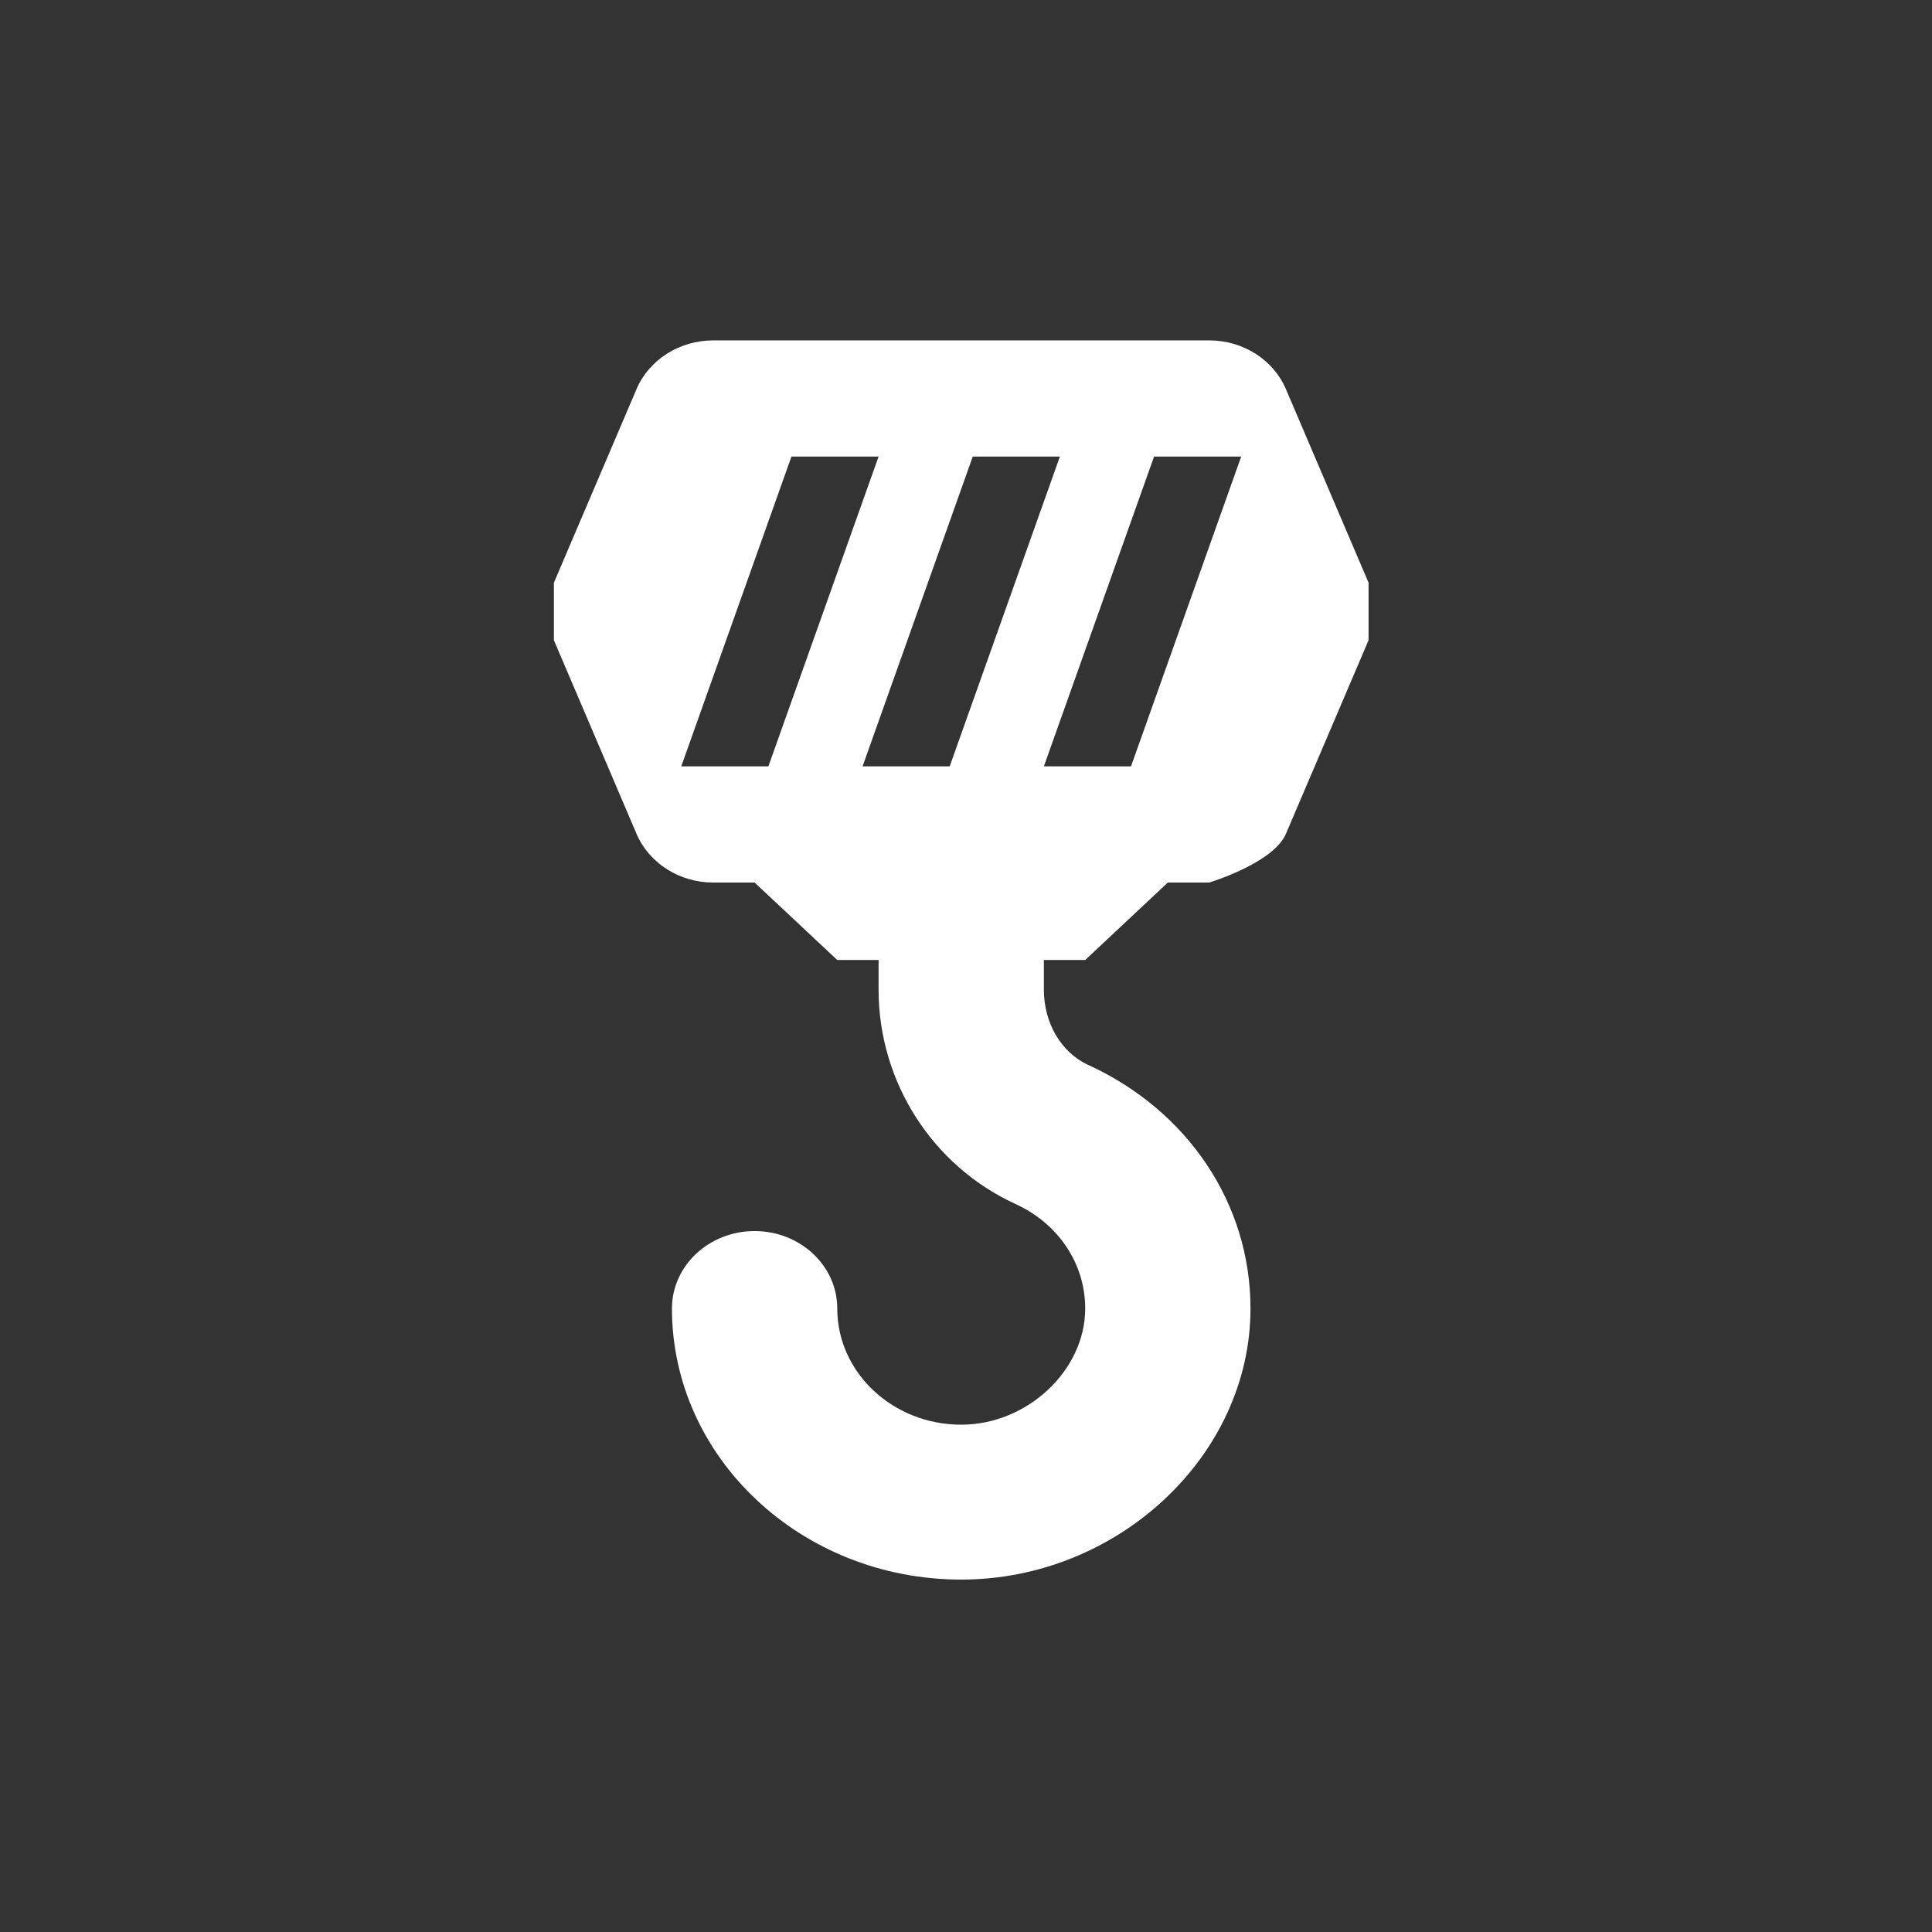
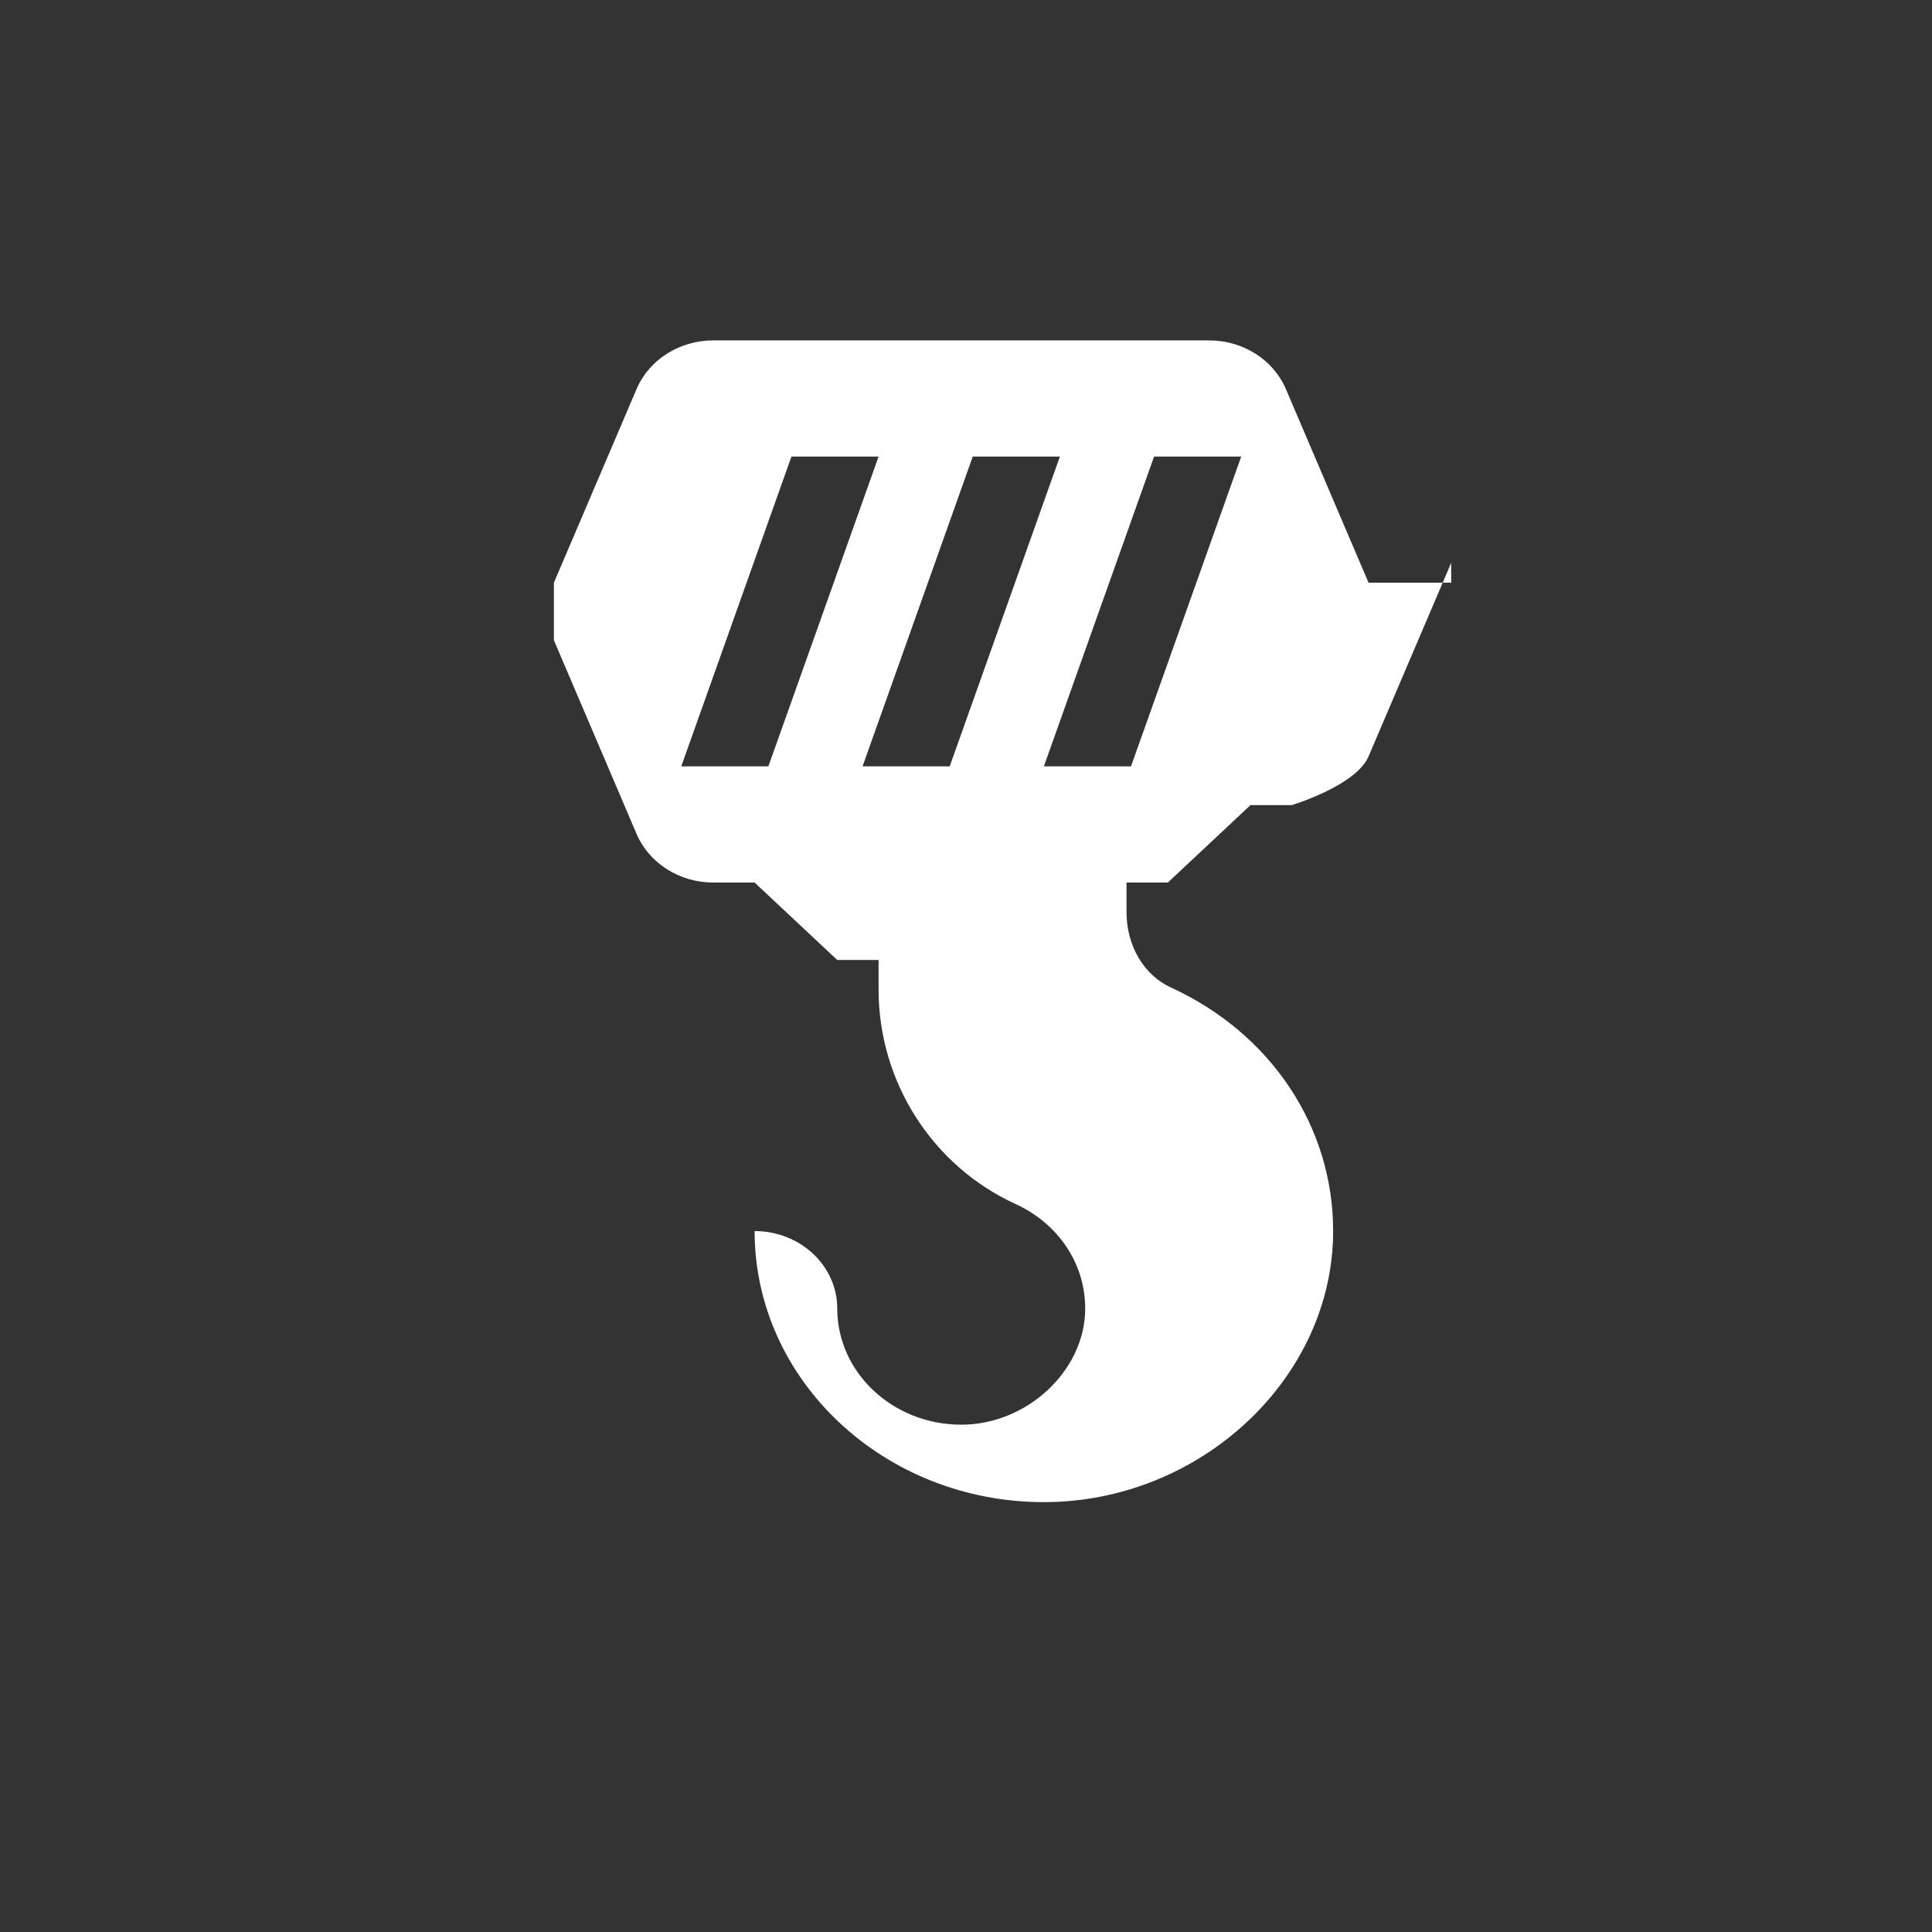
<svg xmlns="http://www.w3.org/2000/svg" version="1.1" x="0px" y="0px" viewBox="0 0 623.621 623.623" enable-background="new 0 0 623.621 623.623" xml:space="preserve">
  <rect x="0" y="0" width="623.621" height="623.623" fill="#333333" stroke="none" />
  <g id="Ebene_3" display="none">
-     <rect x="-272.189" y="-898.092" display="inline" fill="#F59C1A" width="2812" height="3151.775" />
-   </g>
+     </g>
  <g id="Ebene_2">
-     <path fill="#FFFFFF" d="M441.749,188.089l-26.678-62.499c-4.051-9.49-13.86-15.716-24.769-15.716H230.237   c-10.909,0-20.719,6.226-24.769,15.716l-26.678,62.499v18.567l26.678,62.499c4.051,9.49,13.86,15.716,24.769,15.716h13.339   l26.678,24.999h13.339v9.601c0,29.73,17.357,56.878,44.211,69.17c13.867,6.354,22.483,19.275,22.483,33.721   c0,19.976-18.706,37.505-40.023,37.505c-22.06,0-40.01-16.821-40.01-37.499c0-13.806-11.945-25-26.678-25   c-14.733,0-26.678,11.194-26.678,25c0,48.247,41.886,87.498,93.365,87.498c50.613,0,93.378-40.075,93.378-87.504   c0-33.703-20.087-63.835-52.417-78.642c-8.675-3.973-14.277-13.488-14.277-24.249v-9.601h13.339l26.678-24.999h13.339   c0,0,20.719-6.226,24.769-15.716l26.678-62.499V188.089z M248.022,247.372h-28.123l35.57-99.998h28.123L248.022,247.372z    M306.546,247.372h-28.123l35.57-99.998h28.123L306.546,247.372z M365.07,247.372h-28.123l35.57-99.998h28.123L365.07,247.372z" />
+     <path fill="#FFFFFF" d="M441.749,188.089l-26.678-62.499c-4.051-9.49-13.86-15.716-24.769-15.716H230.237   c-10.909,0-20.719,6.226-24.769,15.716l-26.678,62.499v18.567l26.678,62.499c4.051,9.49,13.86,15.716,24.769,15.716h13.339   l26.678,24.999h13.339v9.601c0,29.73,17.357,56.878,44.211,69.17c13.867,6.354,22.483,19.275,22.483,33.721   c0,19.976-18.706,37.505-40.023,37.505c-22.06,0-40.01-16.821-40.01-37.499c0-13.806-11.945-25-26.678-25   c0,48.247,41.886,87.498,93.365,87.498c50.613,0,93.378-40.075,93.378-87.504   c0-33.703-20.087-63.835-52.417-78.642c-8.675-3.973-14.277-13.488-14.277-24.249v-9.601h13.339l26.678-24.999h13.339   c0,0,20.719-6.226,24.769-15.716l26.678-62.499V188.089z M248.022,247.372h-28.123l35.57-99.998h28.123L248.022,247.372z    M306.546,247.372h-28.123l35.57-99.998h28.123L306.546,247.372z M365.07,247.372h-28.123l35.57-99.998h28.123L365.07,247.372z" />
  </g>
  <g id="festigkeit_xA0_Bild_1_">
</g>
</svg>